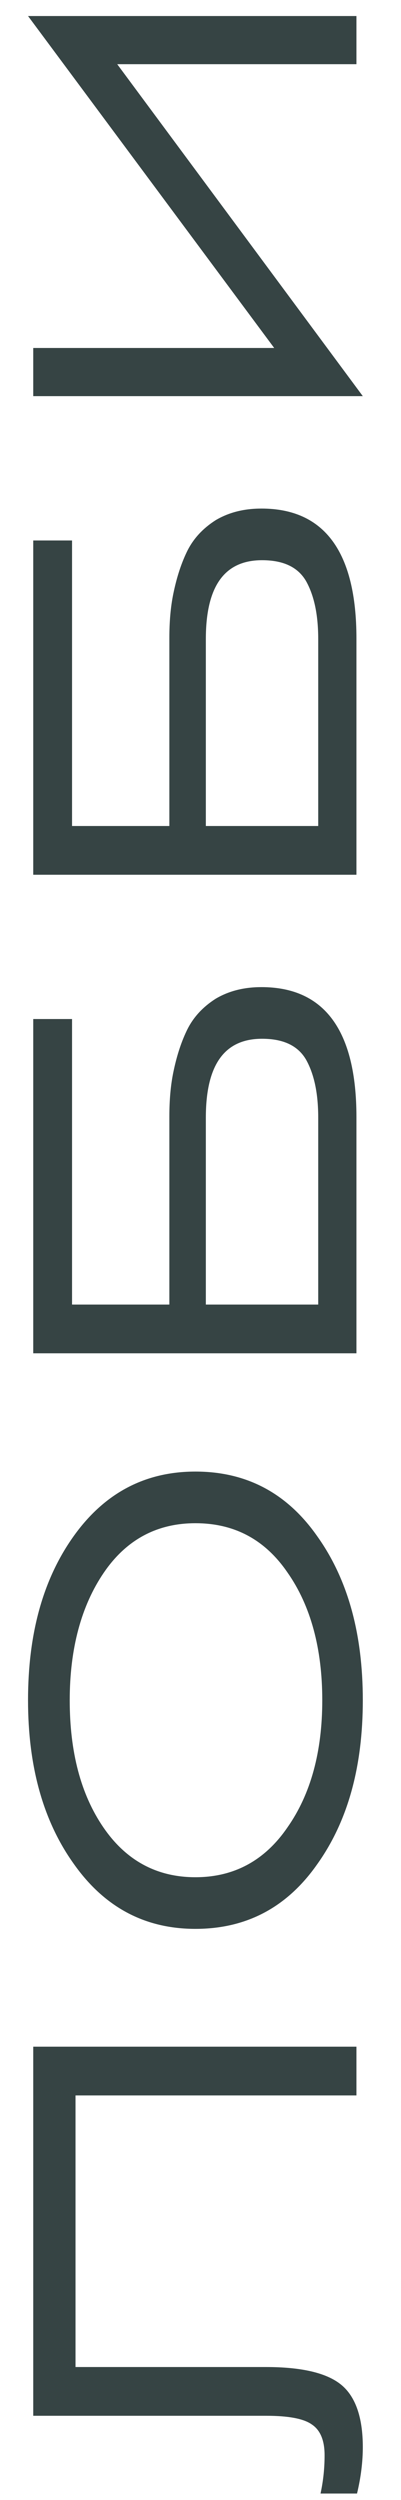
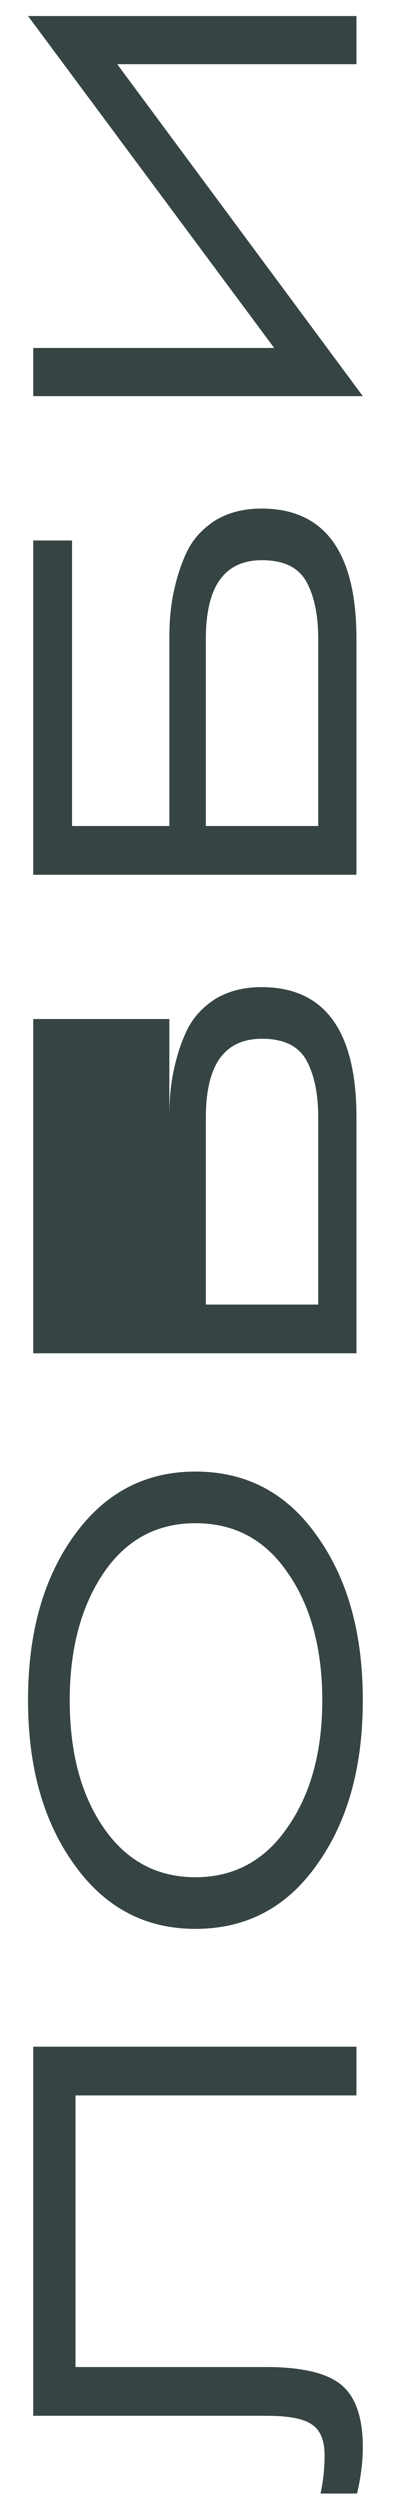
<svg xmlns="http://www.w3.org/2000/svg" width="9" height="56" viewBox="0 0 9 56" fill="none">
-   <path opacity="0.9" d="M8.013 55.857H7.194C7.259 55.558 7.285 55.272 7.285 54.999C7.285 54.674 7.194 54.44 6.999 54.31C6.817 54.18 6.479 54.115 5.972 54.115H0.746L0.746 45.847H8V46.939H1.695L1.695 53.023H5.972C6.765 53.023 7.324 53.153 7.649 53.413C7.974 53.673 8.143 54.141 8.143 54.817C8.143 55.129 8.104 55.48 8.013 55.857ZM4.386 32.964C5.53 32.964 6.44 33.445 7.116 34.407C7.805 35.369 8.143 36.591 8.143 38.086C8.143 39.581 7.805 40.803 7.116 41.765C6.44 42.727 5.53 43.208 4.386 43.208C3.255 43.208 2.345 42.727 1.656 41.752C0.967 40.79 0.629 39.568 0.629 38.086C0.629 36.591 0.967 35.369 1.656 34.407C2.345 33.445 3.255 32.964 4.386 32.964ZM4.386 34.121C3.528 34.121 2.839 34.485 2.332 35.226C1.825 35.967 1.565 36.929 1.565 38.086C1.565 39.243 1.812 40.192 2.319 40.933C2.826 41.674 3.515 42.051 4.386 42.051C5.257 42.051 5.946 41.674 6.453 40.933C6.973 40.192 7.233 39.243 7.233 38.086C7.233 36.929 6.973 35.967 6.453 35.226C5.946 34.485 5.257 34.121 4.386 34.121ZM4.62 25.037L4.62 29.223H7.142L7.142 25.037C7.142 24.491 7.051 24.062 6.869 23.737C6.687 23.425 6.362 23.269 5.881 23.269C5.036 23.269 4.62 23.854 4.62 25.037ZM0.746 22.827H1.617L1.617 29.223H3.801L3.801 25.011C3.801 24.66 3.827 24.322 3.892 24.01C3.957 23.698 4.048 23.386 4.191 23.087C4.334 22.788 4.555 22.554 4.841 22.372C5.127 22.203 5.465 22.112 5.868 22.112C7.285 22.112 8 23.087 8 25.024L8 30.315L0.746 30.315L0.746 22.827ZM4.62 14.317V18.503H7.142V14.317C7.142 13.771 7.051 13.342 6.869 13.017C6.687 12.705 6.362 12.549 5.881 12.549C5.036 12.549 4.62 13.134 4.62 14.317ZM0.746 12.107H1.617L1.617 18.503H3.801V14.291C3.801 13.94 3.827 13.602 3.892 13.29C3.957 12.978 4.048 12.666 4.191 12.367C4.334 12.068 4.555 11.834 4.841 11.652C5.127 11.483 5.465 11.392 5.868 11.392C7.285 11.392 8 12.367 8 14.304V19.595H0.746L0.746 12.107ZM2.631 1.438L8.143 8.874H0.746V7.795H6.154L0.629 0.359H8L8 1.438H2.631Z" fill="#213030" />
+   <path opacity="0.9" d="M8.013 55.857H7.194C7.259 55.558 7.285 55.272 7.285 54.999C7.285 54.674 7.194 54.44 6.999 54.31C6.817 54.18 6.479 54.115 5.972 54.115H0.746L0.746 45.847H8V46.939H1.695L1.695 53.023H5.972C6.765 53.023 7.324 53.153 7.649 53.413C7.974 53.673 8.143 54.141 8.143 54.817C8.143 55.129 8.104 55.48 8.013 55.857ZM4.386 32.964C5.53 32.964 6.44 33.445 7.116 34.407C7.805 35.369 8.143 36.591 8.143 38.086C8.143 39.581 7.805 40.803 7.116 41.765C6.44 42.727 5.53 43.208 4.386 43.208C3.255 43.208 2.345 42.727 1.656 41.752C0.967 40.79 0.629 39.568 0.629 38.086C0.629 36.591 0.967 35.369 1.656 34.407C2.345 33.445 3.255 32.964 4.386 32.964ZM4.386 34.121C3.528 34.121 2.839 34.485 2.332 35.226C1.825 35.967 1.565 36.929 1.565 38.086C1.565 39.243 1.812 40.192 2.319 40.933C2.826 41.674 3.515 42.051 4.386 42.051C5.257 42.051 5.946 41.674 6.453 40.933C6.973 40.192 7.233 39.243 7.233 38.086C7.233 36.929 6.973 35.967 6.453 35.226C5.946 34.485 5.257 34.121 4.386 34.121ZM4.62 25.037L4.62 29.223H7.142L7.142 25.037C7.142 24.491 7.051 24.062 6.869 23.737C6.687 23.425 6.362 23.269 5.881 23.269C5.036 23.269 4.62 23.854 4.62 25.037ZM0.746 22.827H1.617H3.801L3.801 25.011C3.801 24.66 3.827 24.322 3.892 24.01C3.957 23.698 4.048 23.386 4.191 23.087C4.334 22.788 4.555 22.554 4.841 22.372C5.127 22.203 5.465 22.112 5.868 22.112C7.285 22.112 8 23.087 8 25.024L8 30.315L0.746 30.315L0.746 22.827ZM4.62 14.317V18.503H7.142V14.317C7.142 13.771 7.051 13.342 6.869 13.017C6.687 12.705 6.362 12.549 5.881 12.549C5.036 12.549 4.62 13.134 4.62 14.317ZM0.746 12.107H1.617L1.617 18.503H3.801V14.291C3.801 13.94 3.827 13.602 3.892 13.29C3.957 12.978 4.048 12.666 4.191 12.367C4.334 12.068 4.555 11.834 4.841 11.652C5.127 11.483 5.465 11.392 5.868 11.392C7.285 11.392 8 12.367 8 14.304V19.595H0.746L0.746 12.107ZM2.631 1.438L8.143 8.874H0.746V7.795H6.154L0.629 0.359H8L8 1.438H2.631Z" fill="#213030" />
</svg>